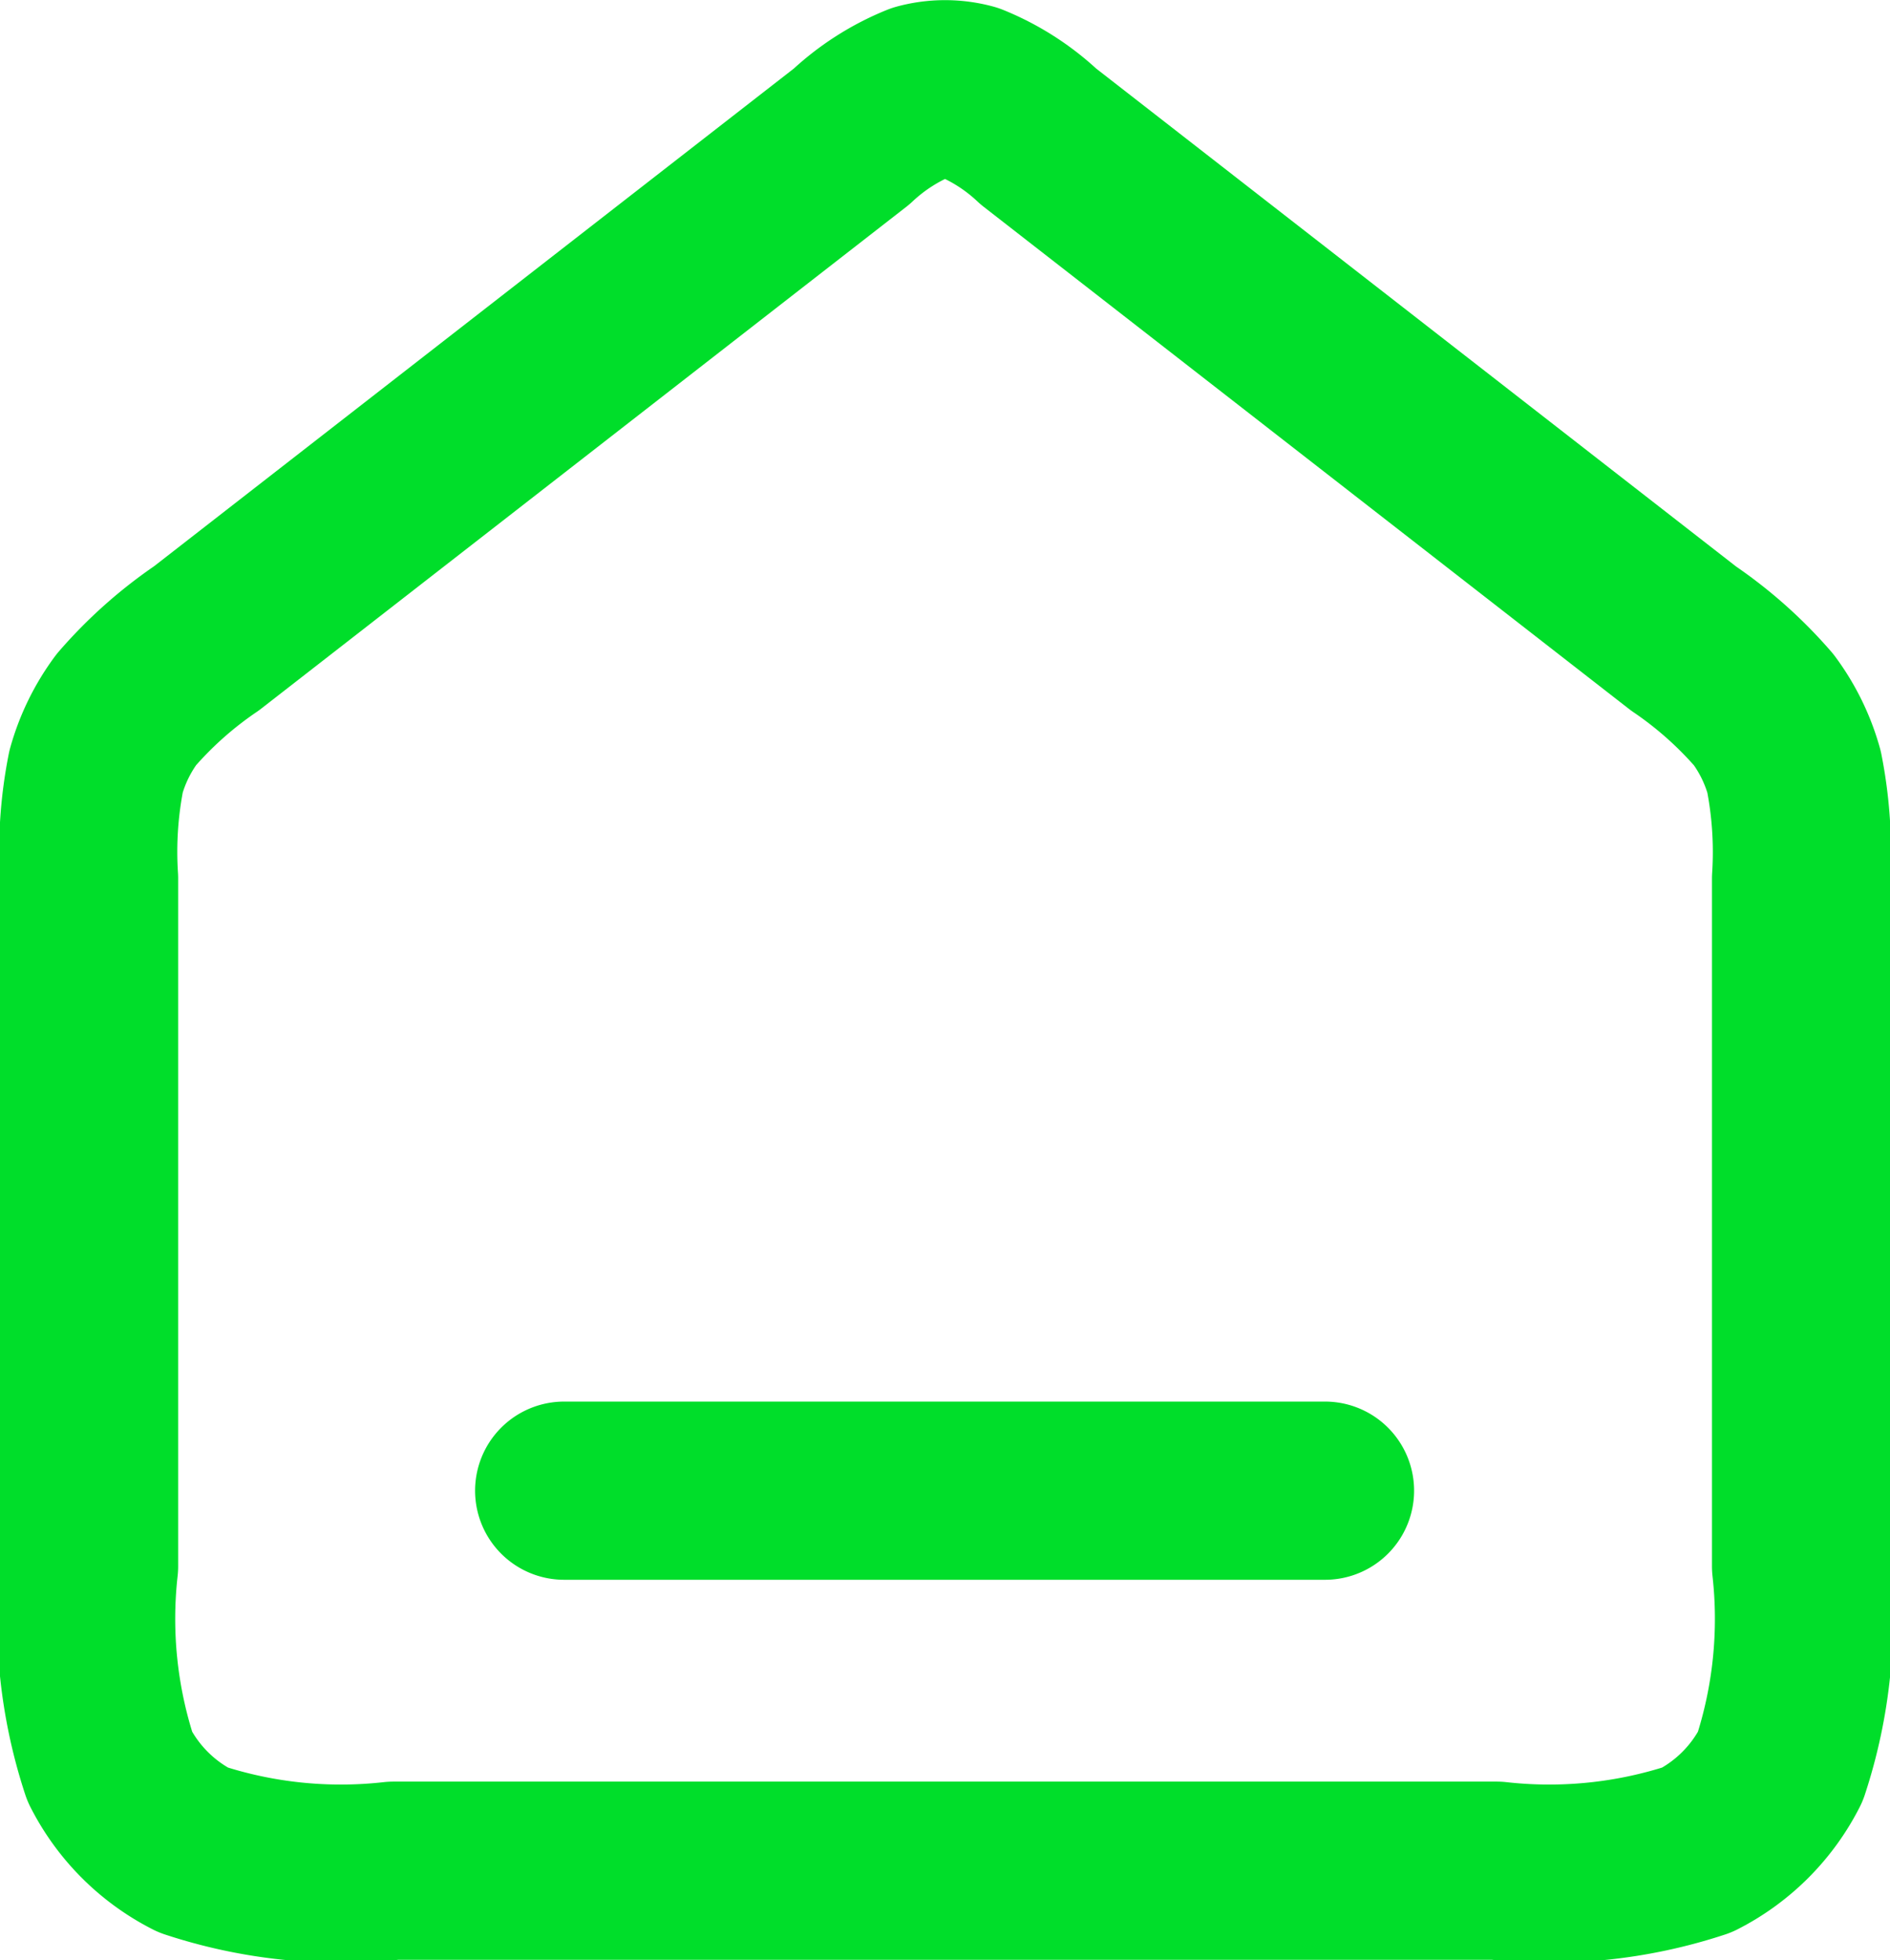
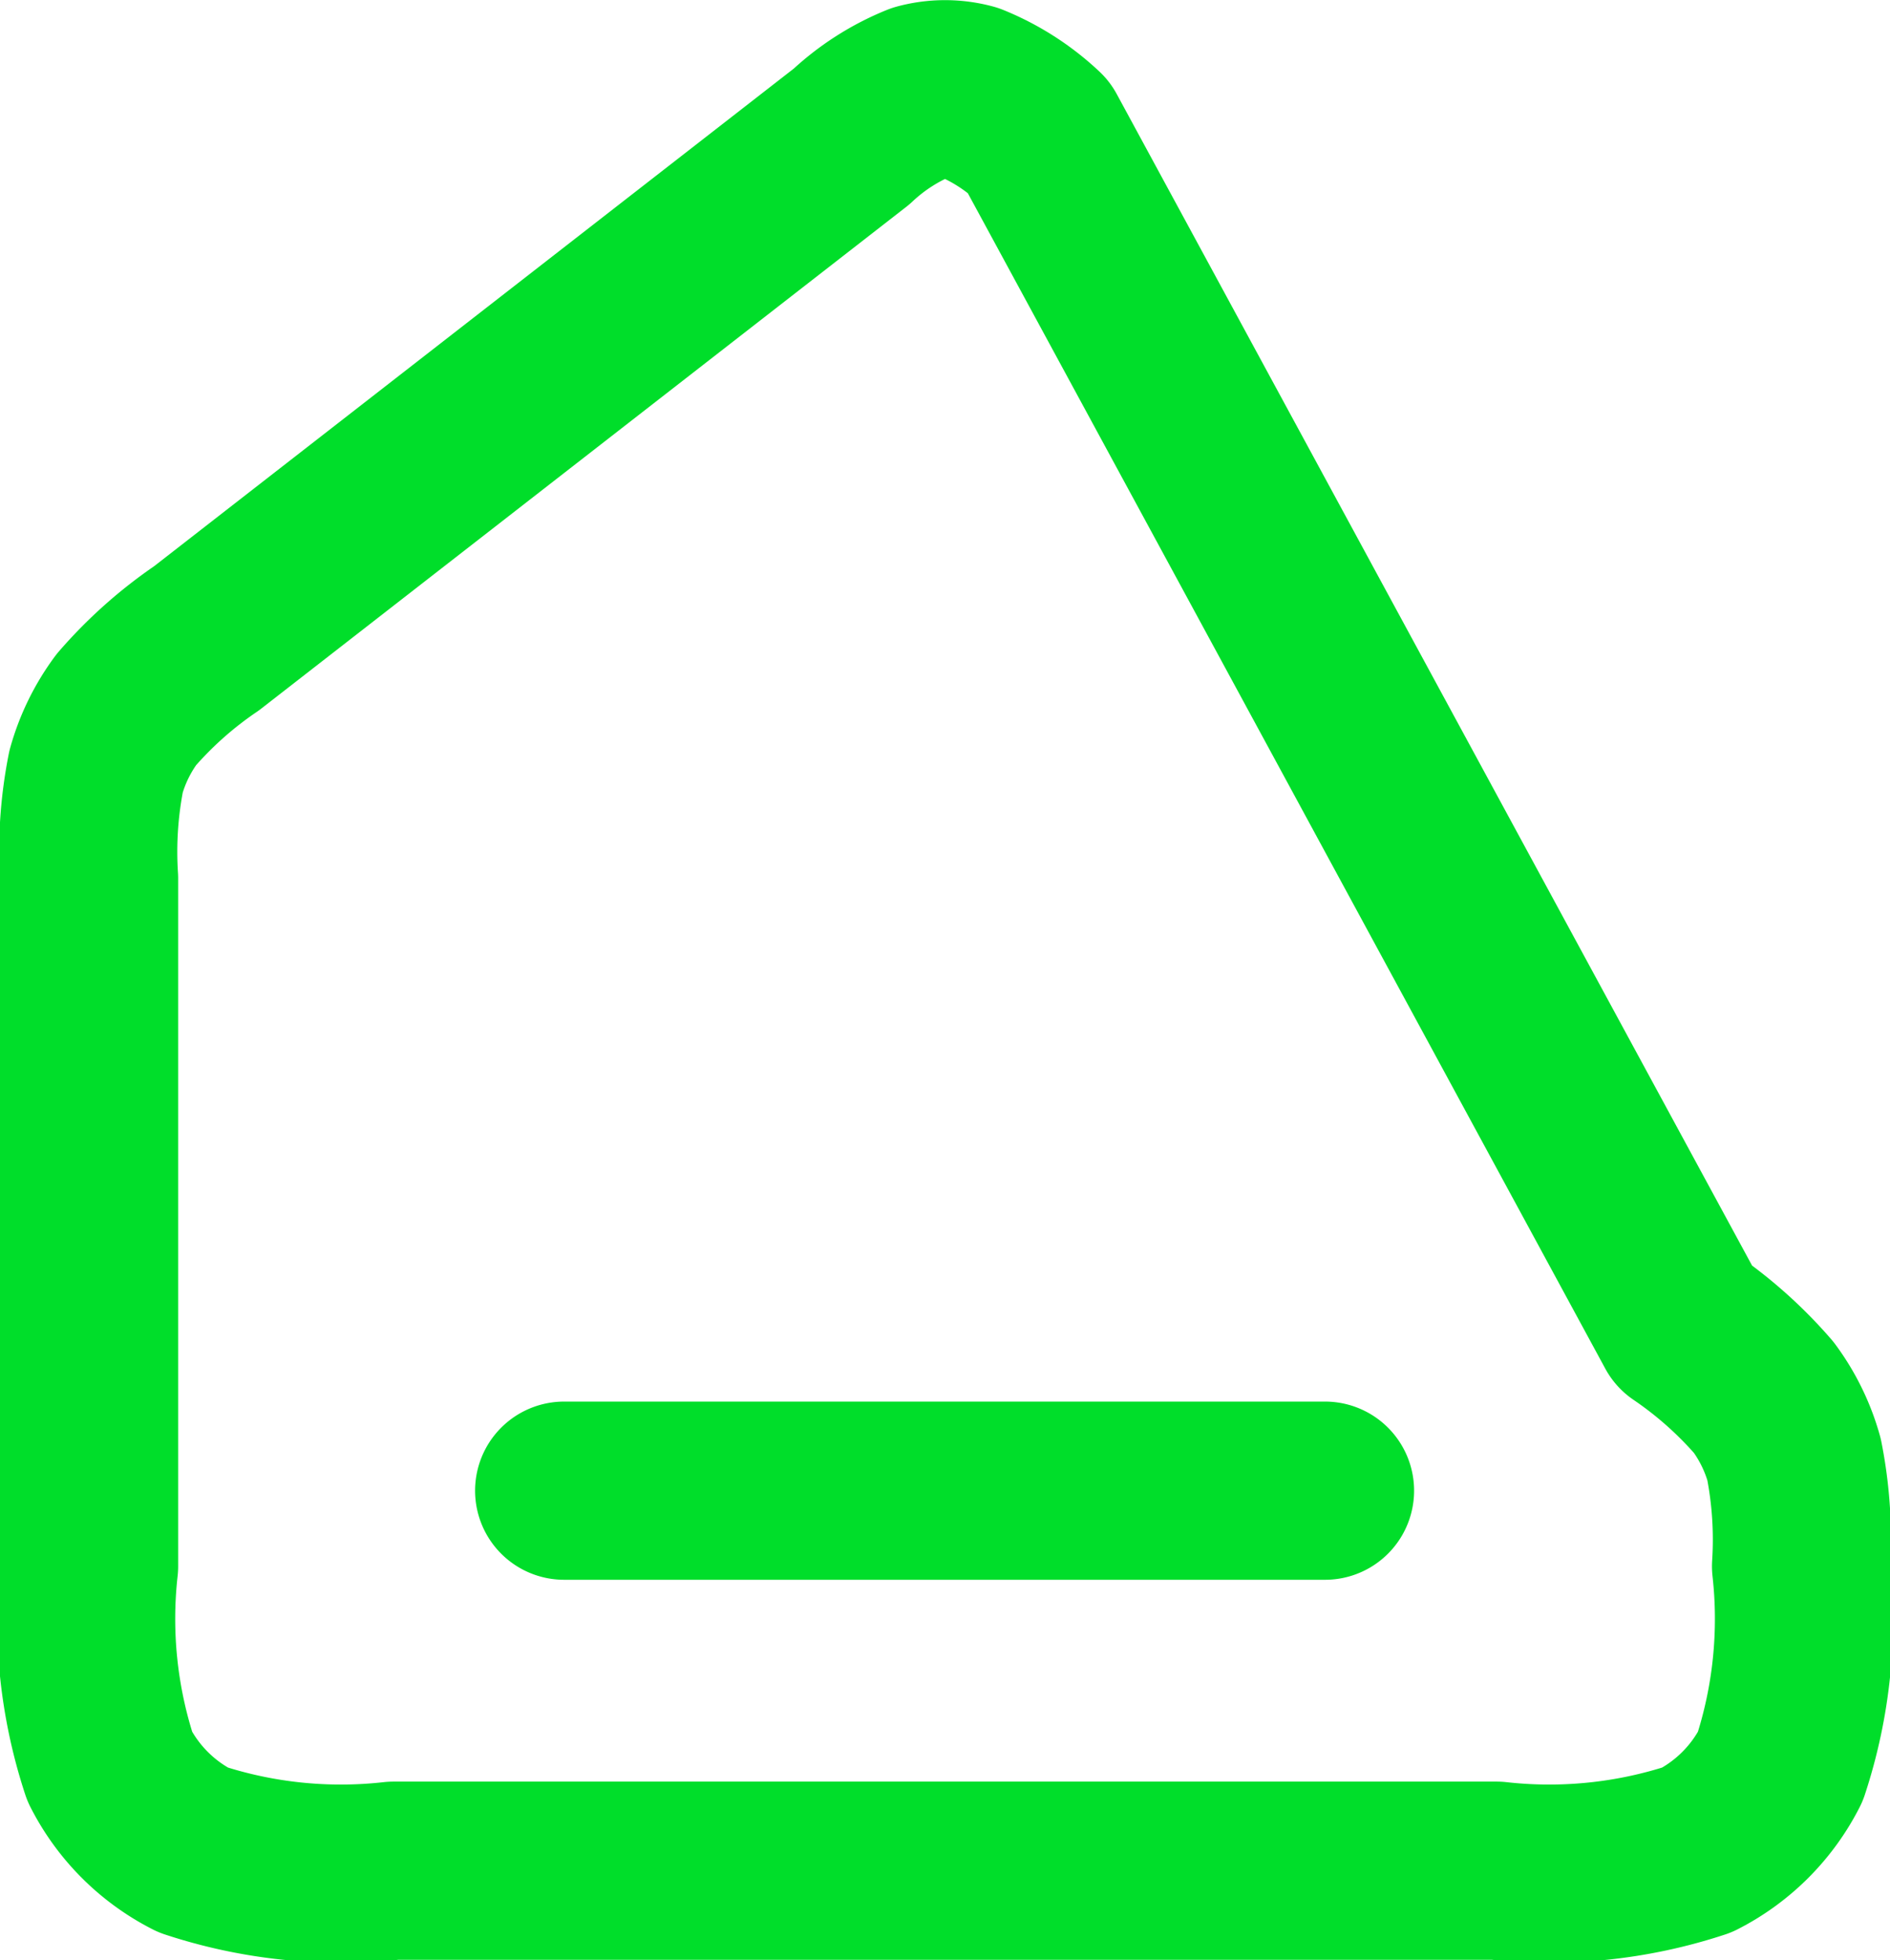
<svg xmlns="http://www.w3.org/2000/svg" width="15.913" height="16.501" viewBox="0 0 15.913 16.501">
-   <path id="home-line-svgrepo-com" d="M7,14.064h6.406M9.42,2.665,3.989,6.889a3.476,3.476,0,0,0-.675.6,1.6,1.6,0,0,0-.255.521,3.476,3.476,0,0,0-.059.9V14.7a3.979,3.979,0,0,0,.175,1.688,1.6,1.6,0,0,0,.7.7,3.978,3.978,0,0,0,1.688.175h9.288a3.978,3.978,0,0,0,1.688-.175,1.6,1.6,0,0,0,.7-.7,3.978,3.978,0,0,0,.175-1.688V8.912a3.477,3.477,0,0,0-.059-.9,1.6,1.6,0,0,0-.255-.521,3.475,3.475,0,0,0-.675-.6L10.993,2.665a1.863,1.863,0,0,0-.577-.37.8.8,0,0,0-.418,0A1.864,1.864,0,0,0,9.42,2.665Z" transform="translate(-2.25 -1.516)" fill="none" stroke="#00DE2A" stroke-linecap="round" stroke-linejoin="round" stroke-width="1.5" />
+   <path id="home-line-svgrepo-com" d="M7,14.064h6.406M9.42,2.665,3.989,6.889a3.476,3.476,0,0,0-.675.6,1.6,1.6,0,0,0-.255.521,3.476,3.476,0,0,0-.059.9V14.7a3.979,3.979,0,0,0,.175,1.688,1.6,1.6,0,0,0,.7.7,3.978,3.978,0,0,0,1.688.175h9.288a3.978,3.978,0,0,0,1.688-.175,1.6,1.6,0,0,0,.7-.7,3.978,3.978,0,0,0,.175-1.688a3.477,3.477,0,0,0-.059-.9,1.6,1.6,0,0,0-.255-.521,3.475,3.475,0,0,0-.675-.6L10.993,2.665a1.863,1.863,0,0,0-.577-.37.8.8,0,0,0-.418,0A1.864,1.864,0,0,0,9.42,2.665Z" transform="translate(-2.25 -1.516)" fill="none" stroke="#00DE2A" stroke-linecap="round" stroke-linejoin="round" stroke-width="1.5" />
</svg>